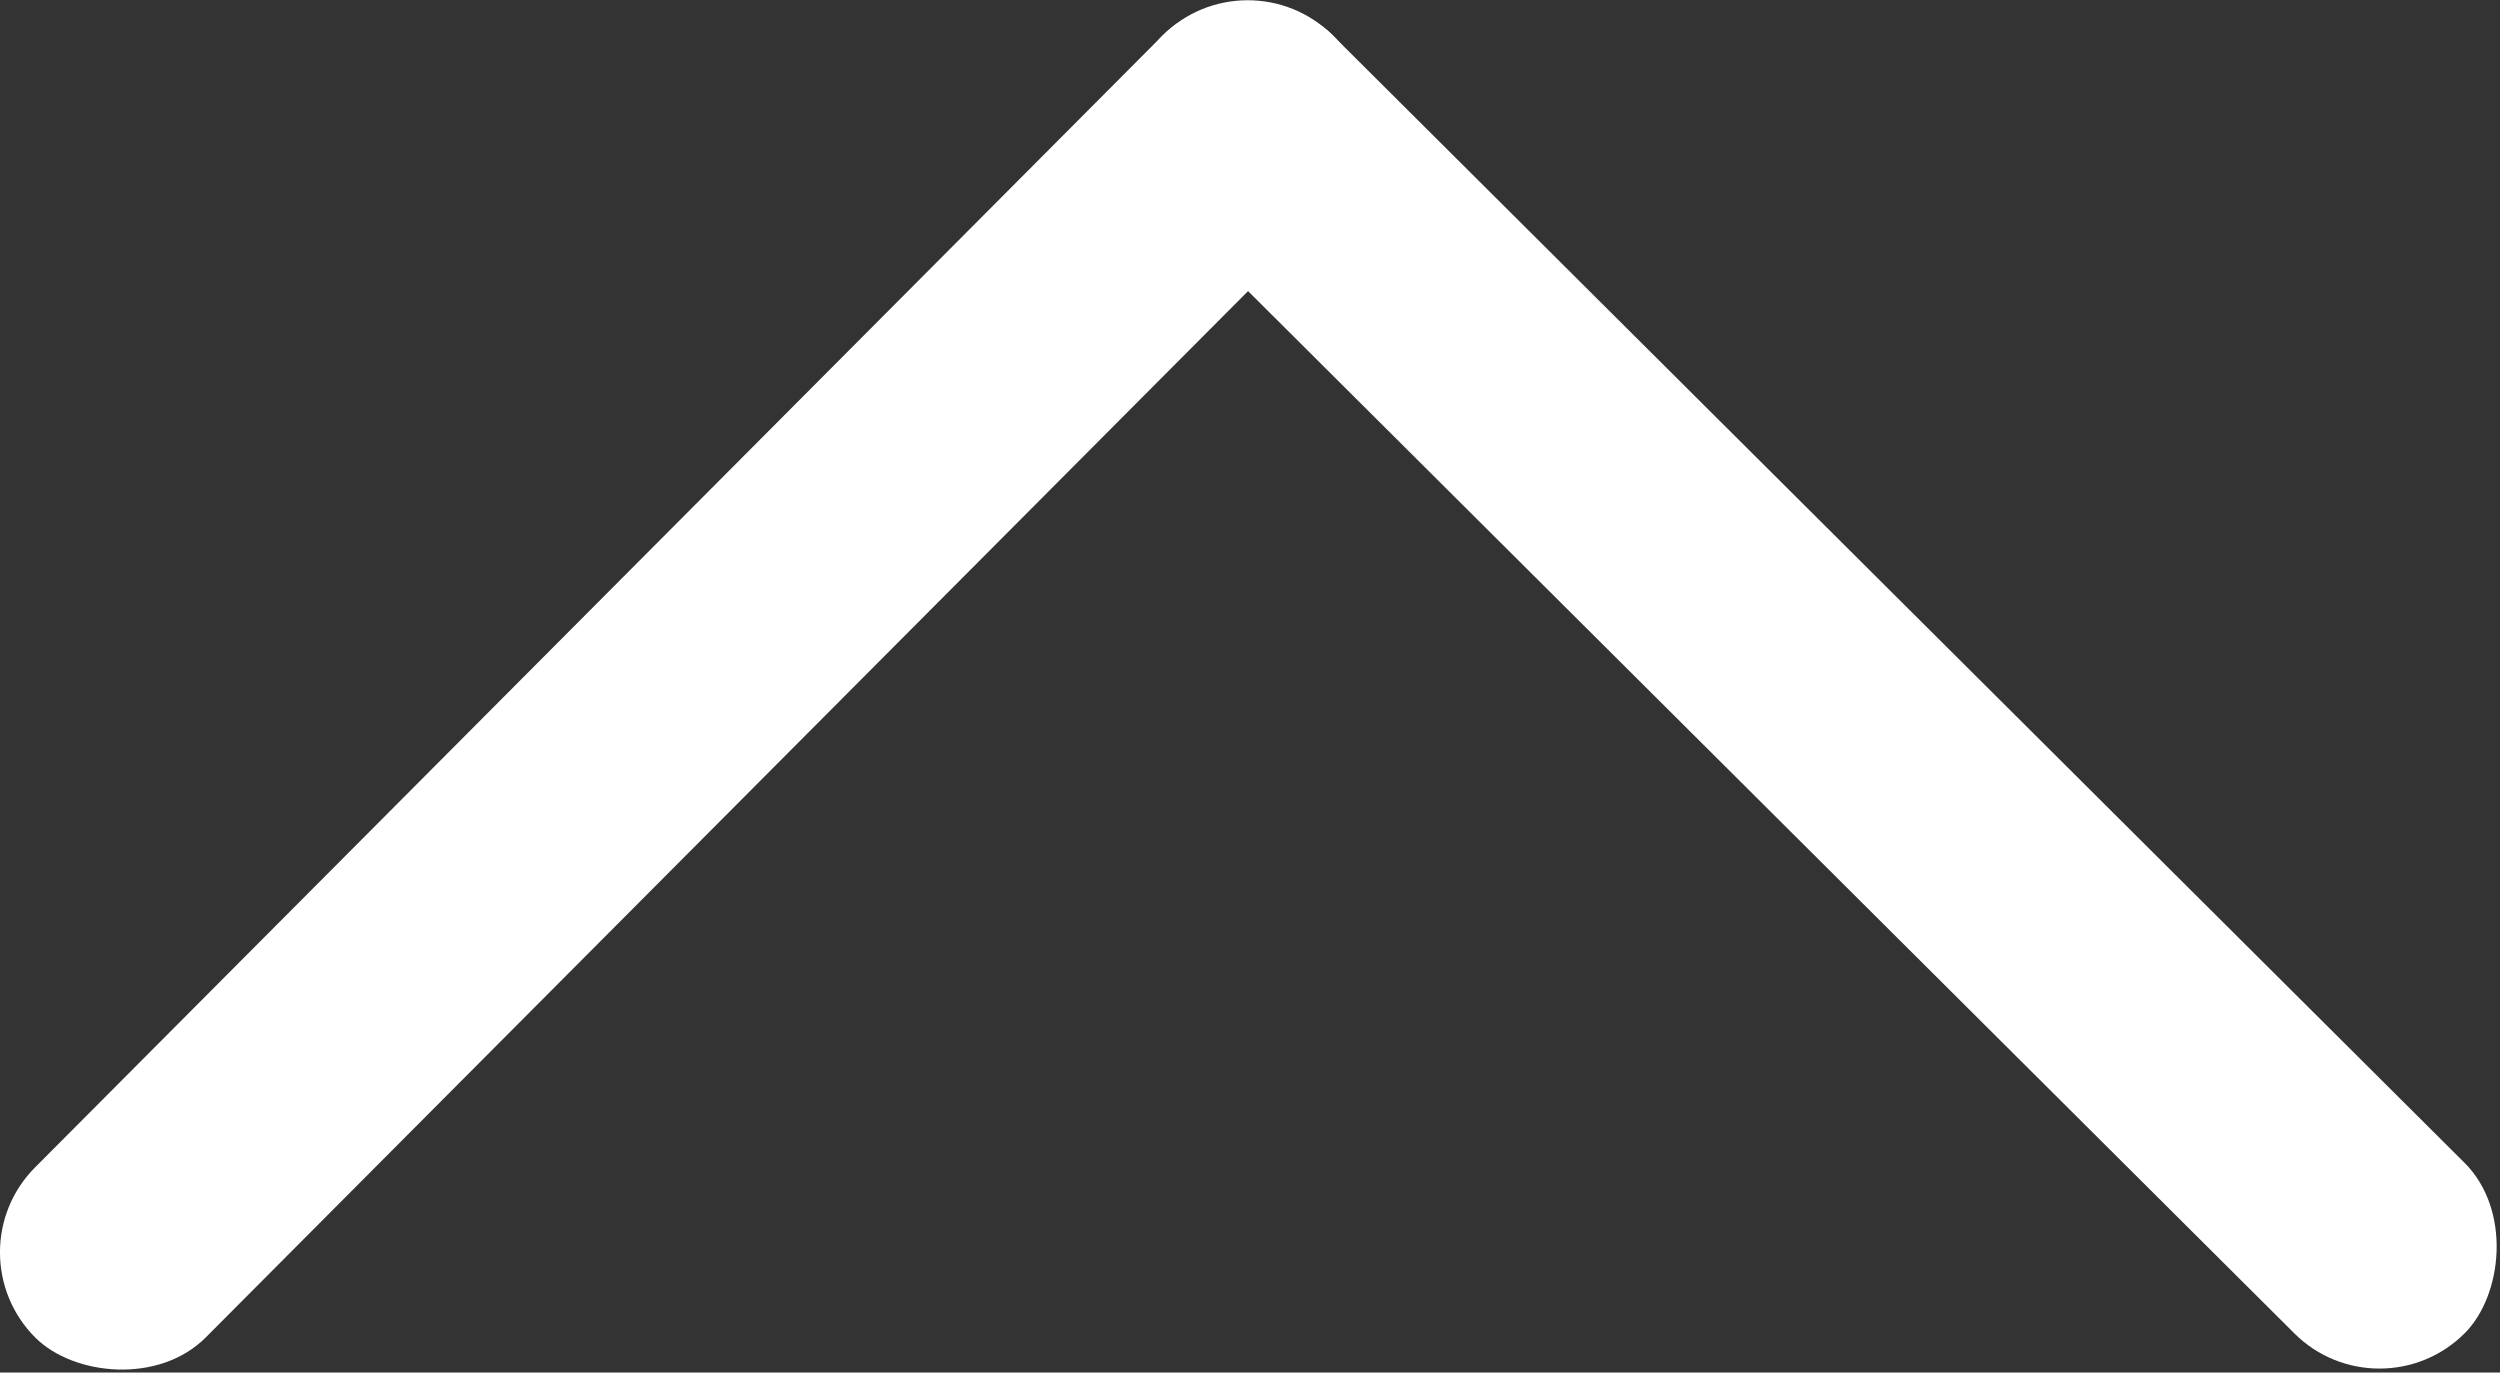
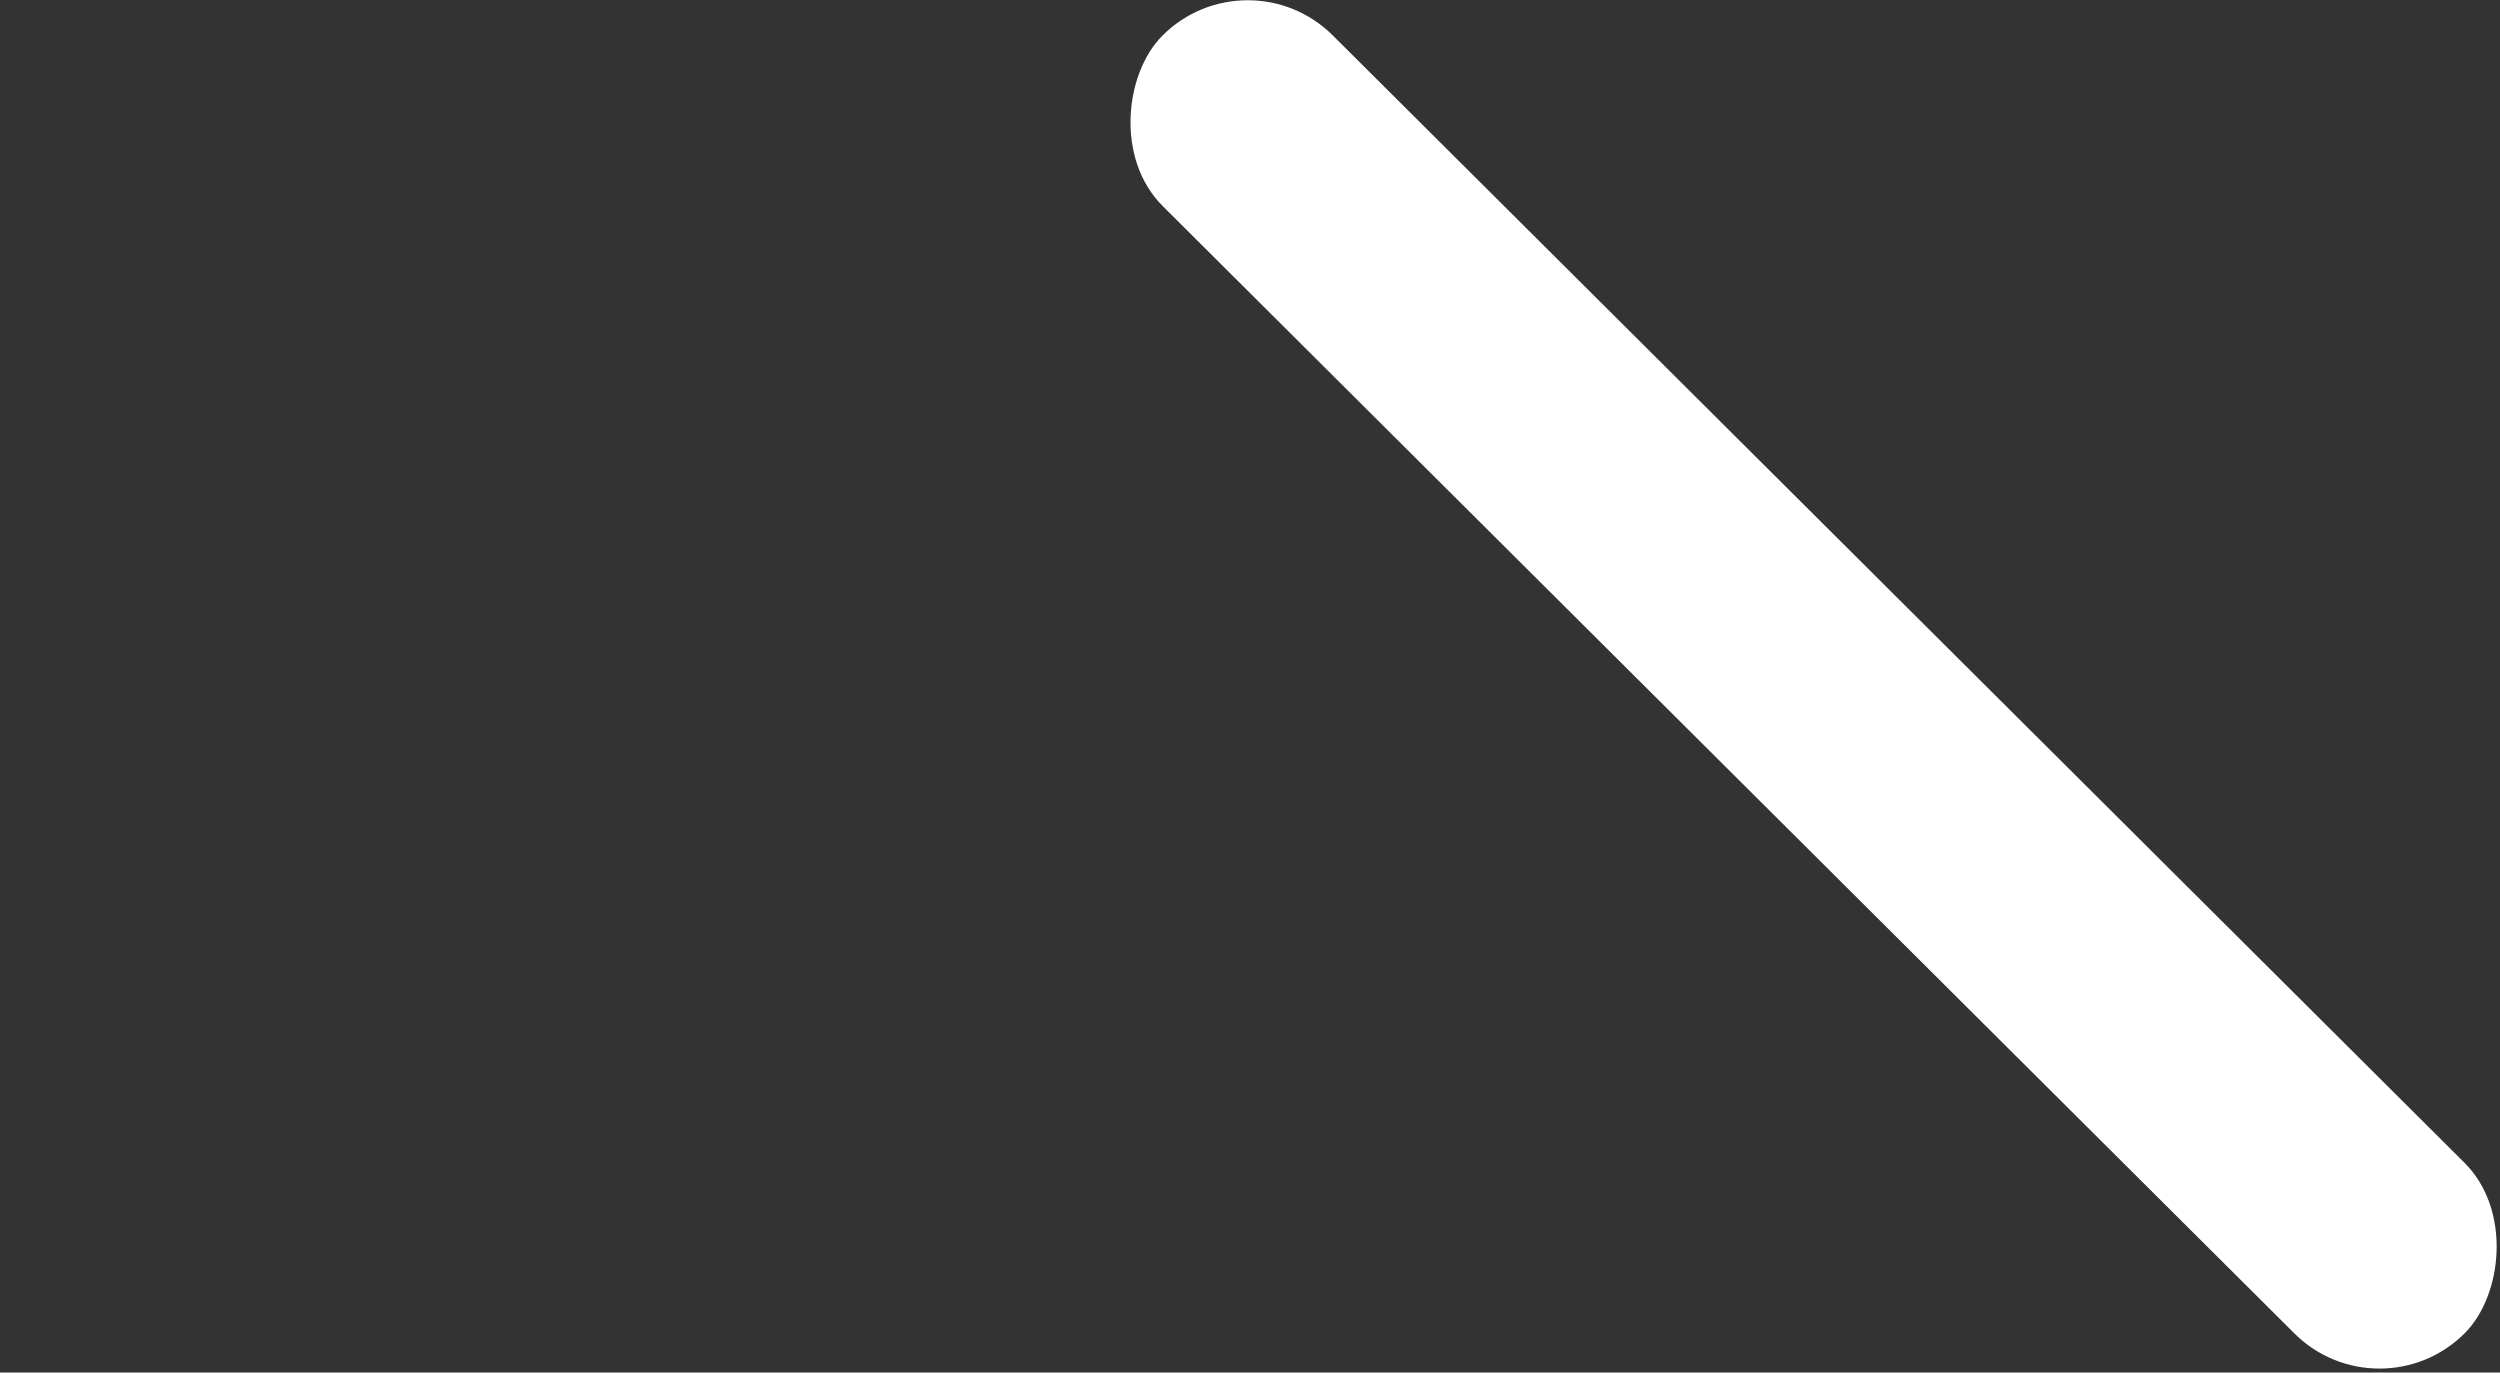
<svg xmlns="http://www.w3.org/2000/svg" viewBox="0 0 120.16 65.97">
  <rect x="0" y="0" width="120.16" height="65.97" fill="#333333" stroke="none" />
  <defs>
    <style>.cls-1{fill:#fff;}</style>
  </defs>
  <g id="Capa_2" data-name="Capa 2">
    <g id="OBJECTS">
      <rect class="cls-1" x="42.99" y="27.09" width="88.36" height="11.58" rx="5.79" transform="translate(125.72 117.71) rotate(-135.11)" />
-       <rect class="cls-1" x="-11.29" y="27.19" width="88.36" height="11.58" rx="5.79" transform="translate(79.46 32.97) rotate(134.89)" />
    </g>
  </g>
</svg>